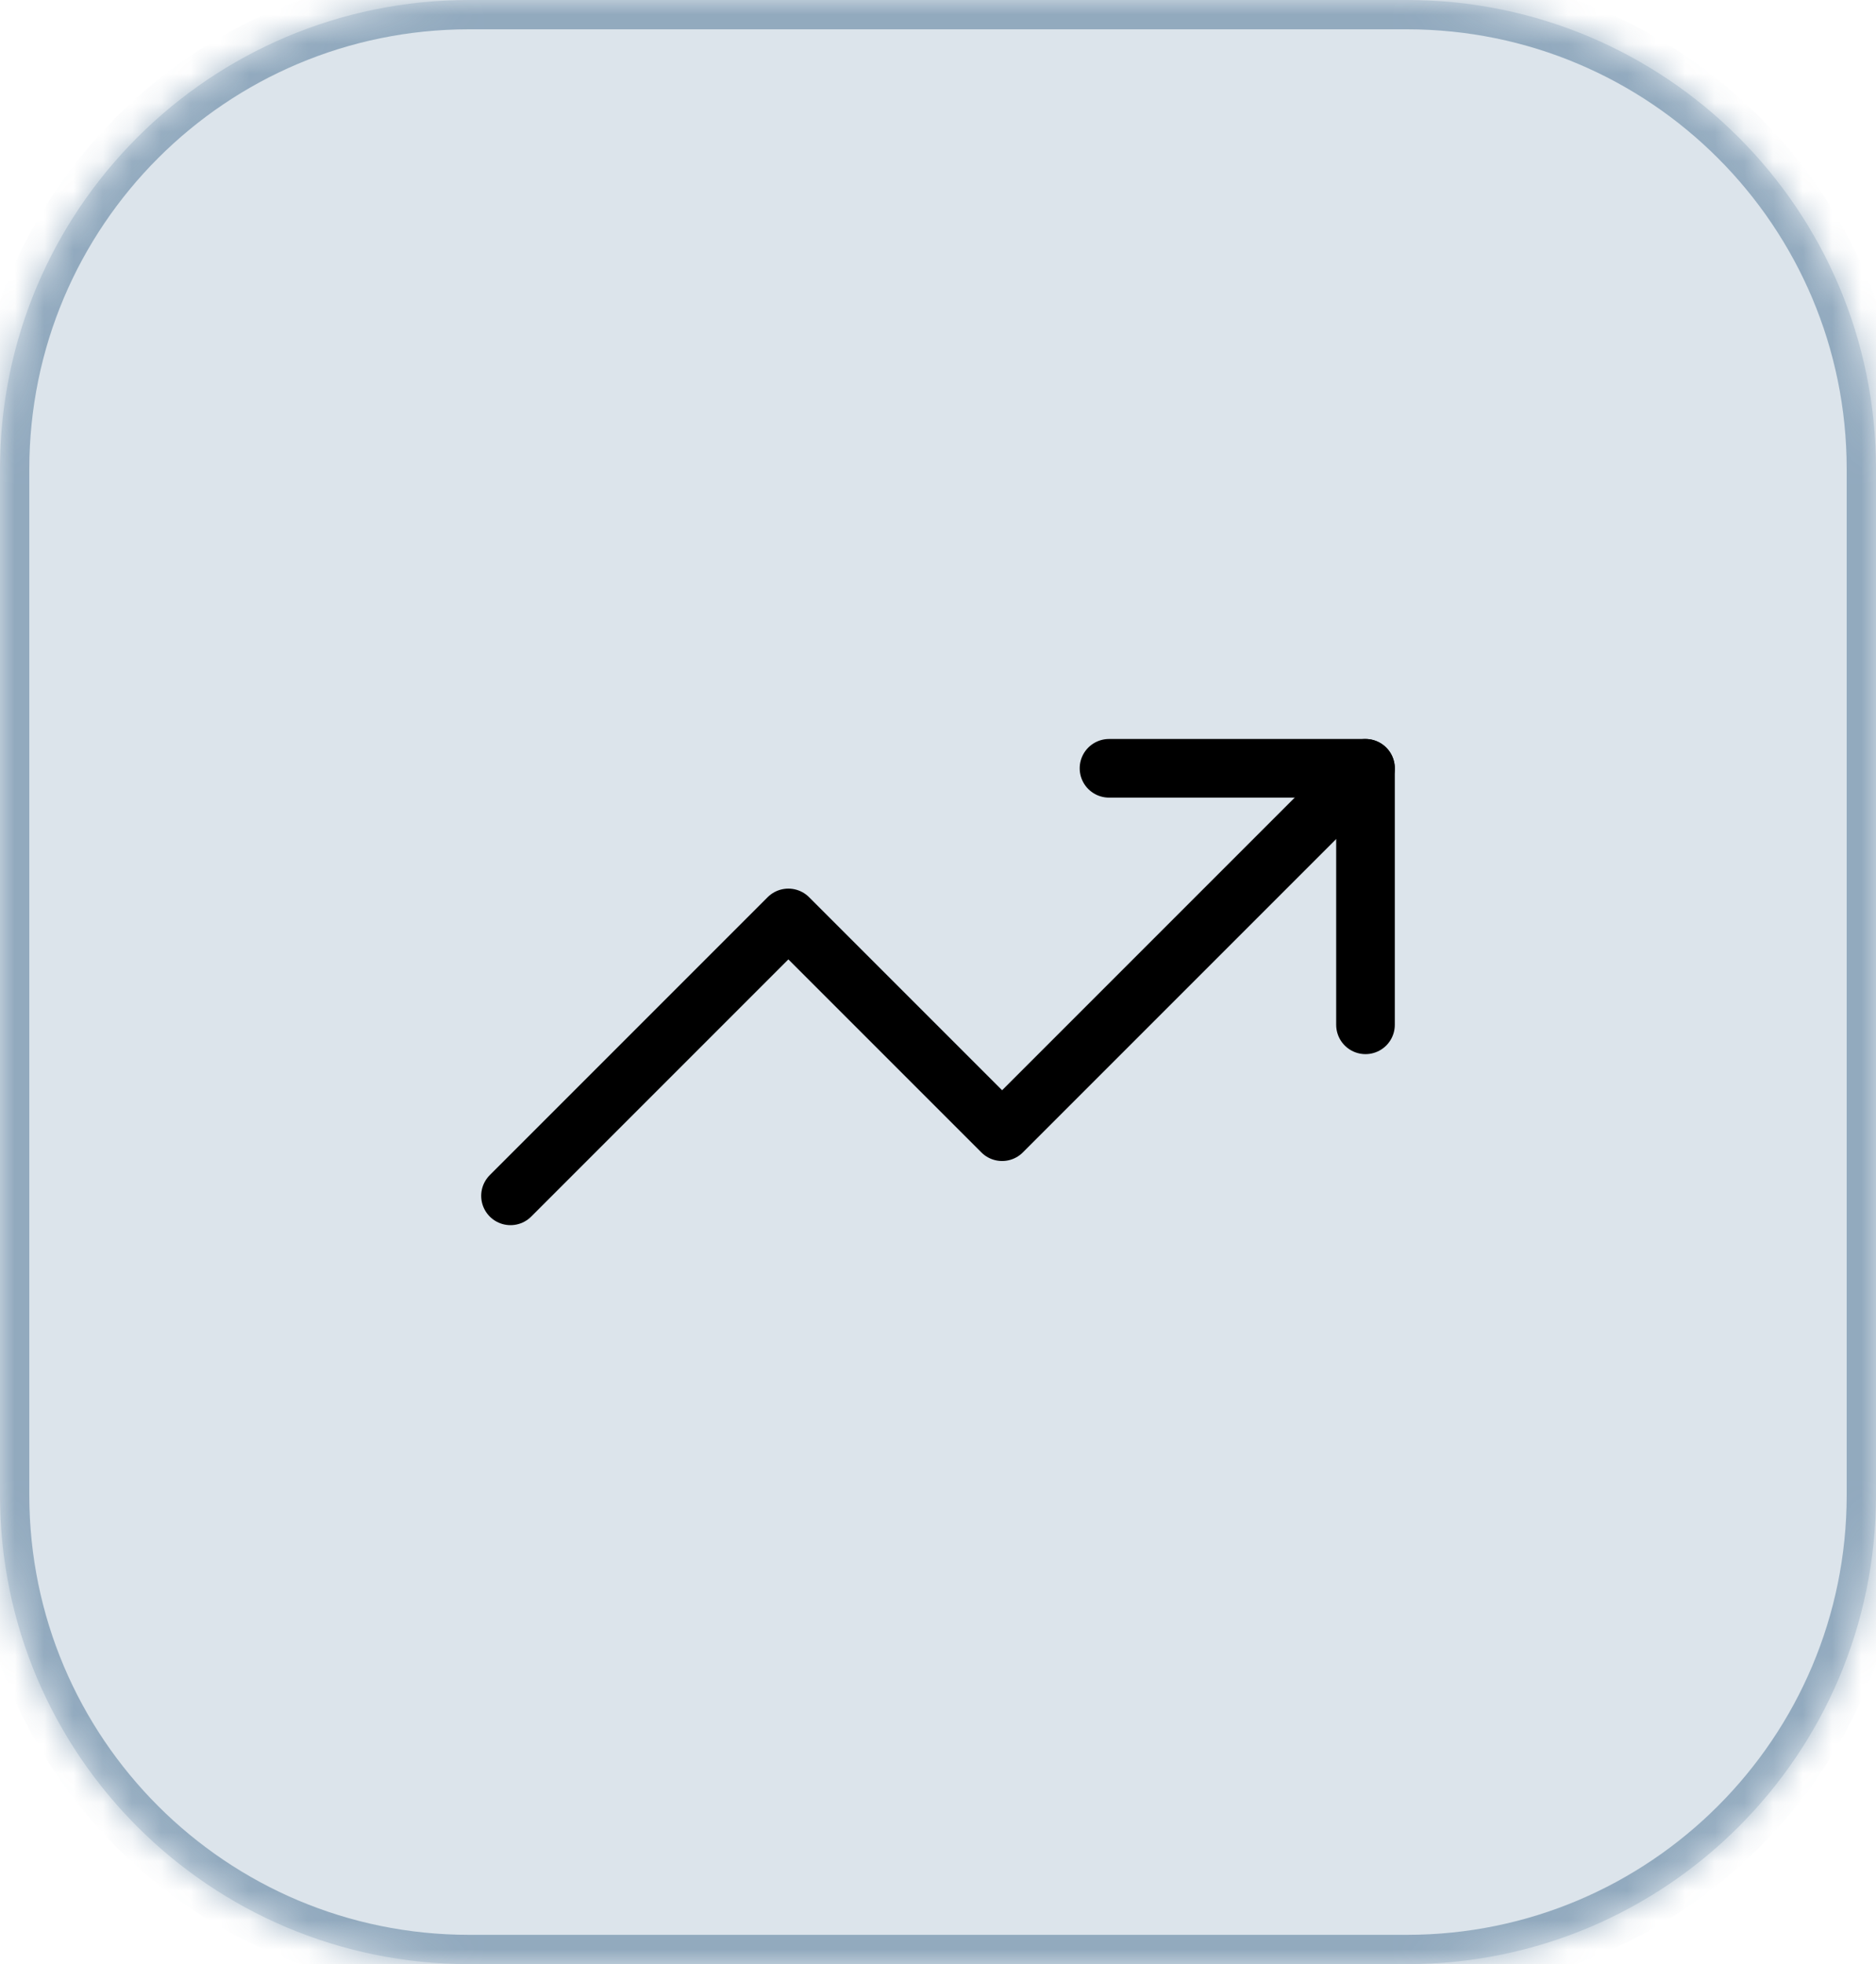
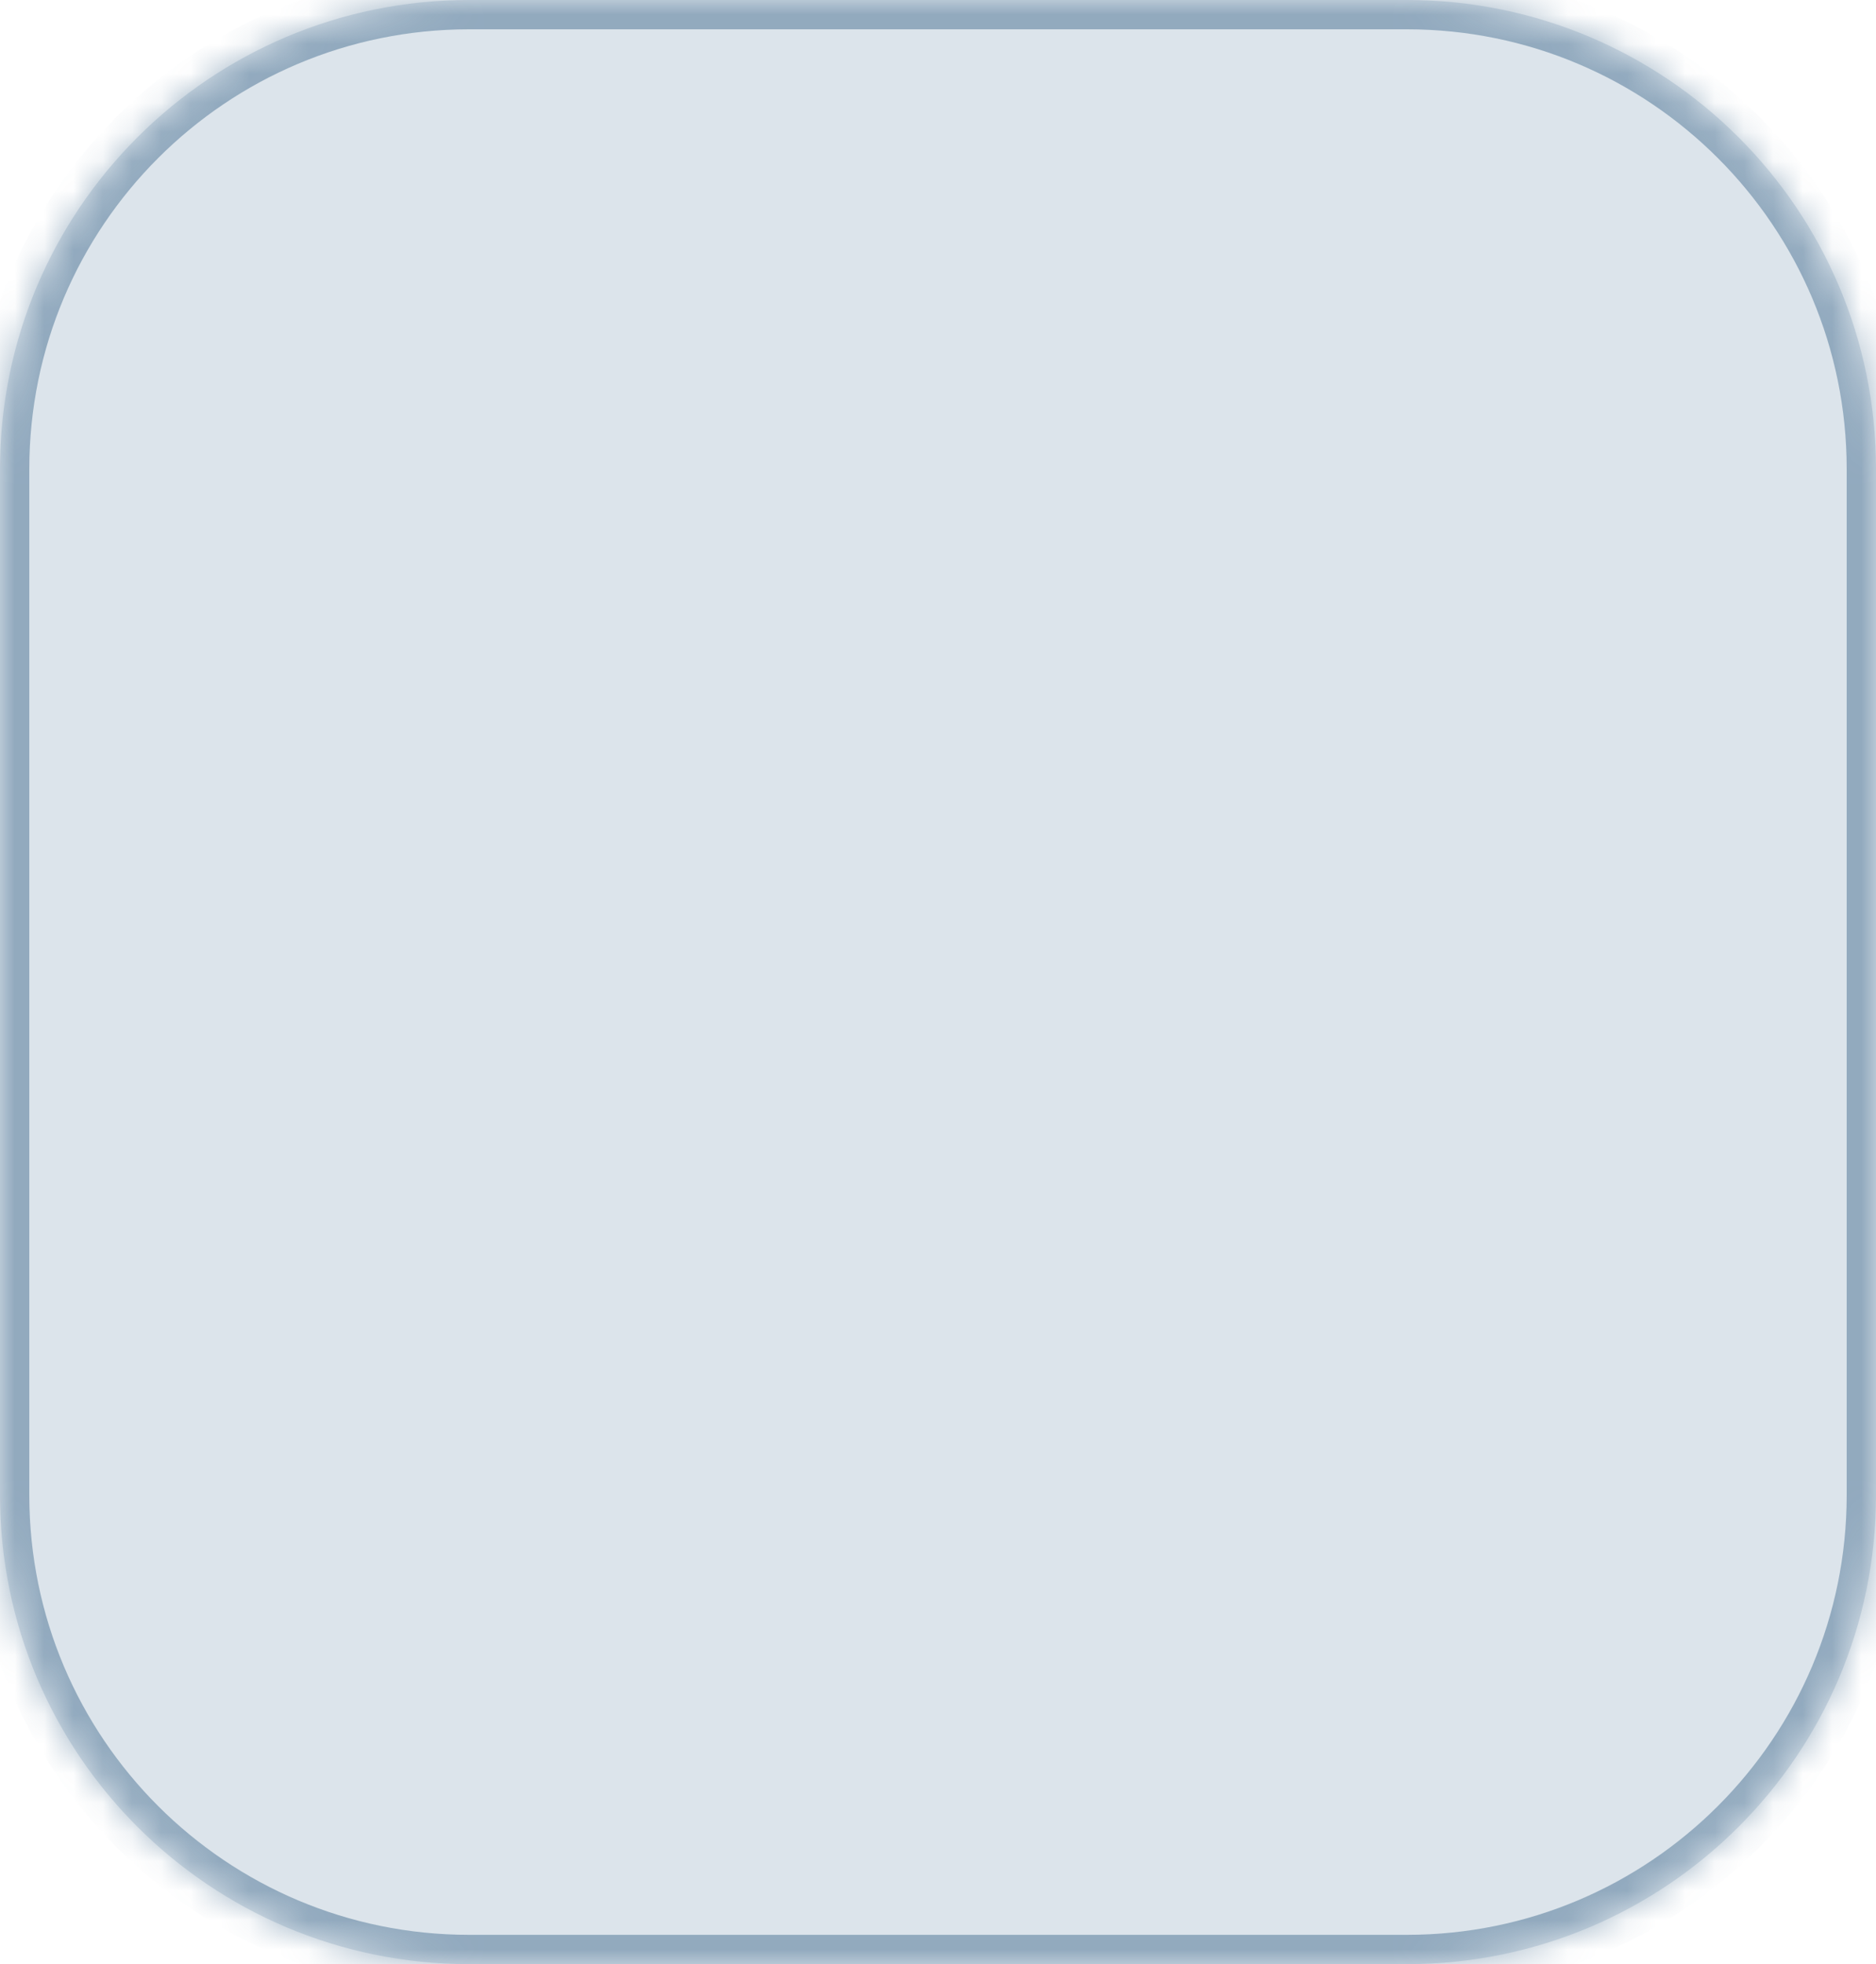
<svg xmlns="http://www.w3.org/2000/svg" width="64" height="67" fill="none" viewBox="0 0 64 67">
  <mask id="a" fill="#fff">
    <path d="M0 16C0 7.163 7.163 0 16 0h32c8.837 0 16 7.163 16 16v35c0 8.837-7.163 16-16 16H16C7.163 67 0 59.837 0 51V16Z" />
  </mask>
  <path fill="#DCE4EB" d="M0 16C0 7.163 7.163 0 16 0h32c8.837 0 16 7.163 16 16v35c0 8.837-7.163 16-16 16H16C7.163 67 0 59.837 0 51V16Z" />
  <path fill="#487192" fill-opacity=".5" d="M16 0v1h32v-2H16v1Zm48 16h-1v35h2V16h-1ZM48 67v-1H16v2h32v-1ZM0 51h1V16h-2v35h1Zm16 16v-1C7.716 66 1 59.284 1 51h-2c0 9.389 7.611 17 17 17v-1Zm48-16h-1c0 8.284-6.716 15-15 15v2c9.389 0 17-7.611 17-17h-1ZM48 0v1c8.284 0 15 6.716 15 15h2c0-9.389-7.611-17-17-17v1ZM16 0v-1C6.611-1-1 6.611-1 16h2C1 7.716 7.716 1 16 1V0Z" mask="url(#a)" />
-   <path stroke="#000" stroke-linecap="round" stroke-linejoin="round" stroke-width="2" d="M37.834 26.208h8.75v8.75" />
-   <path stroke="#000" stroke-linecap="round" stroke-linejoin="round" stroke-width="2" d="M46.583 26.208 34.187 38.604l-7.292-7.292-9.479 9.48" />
</svg>